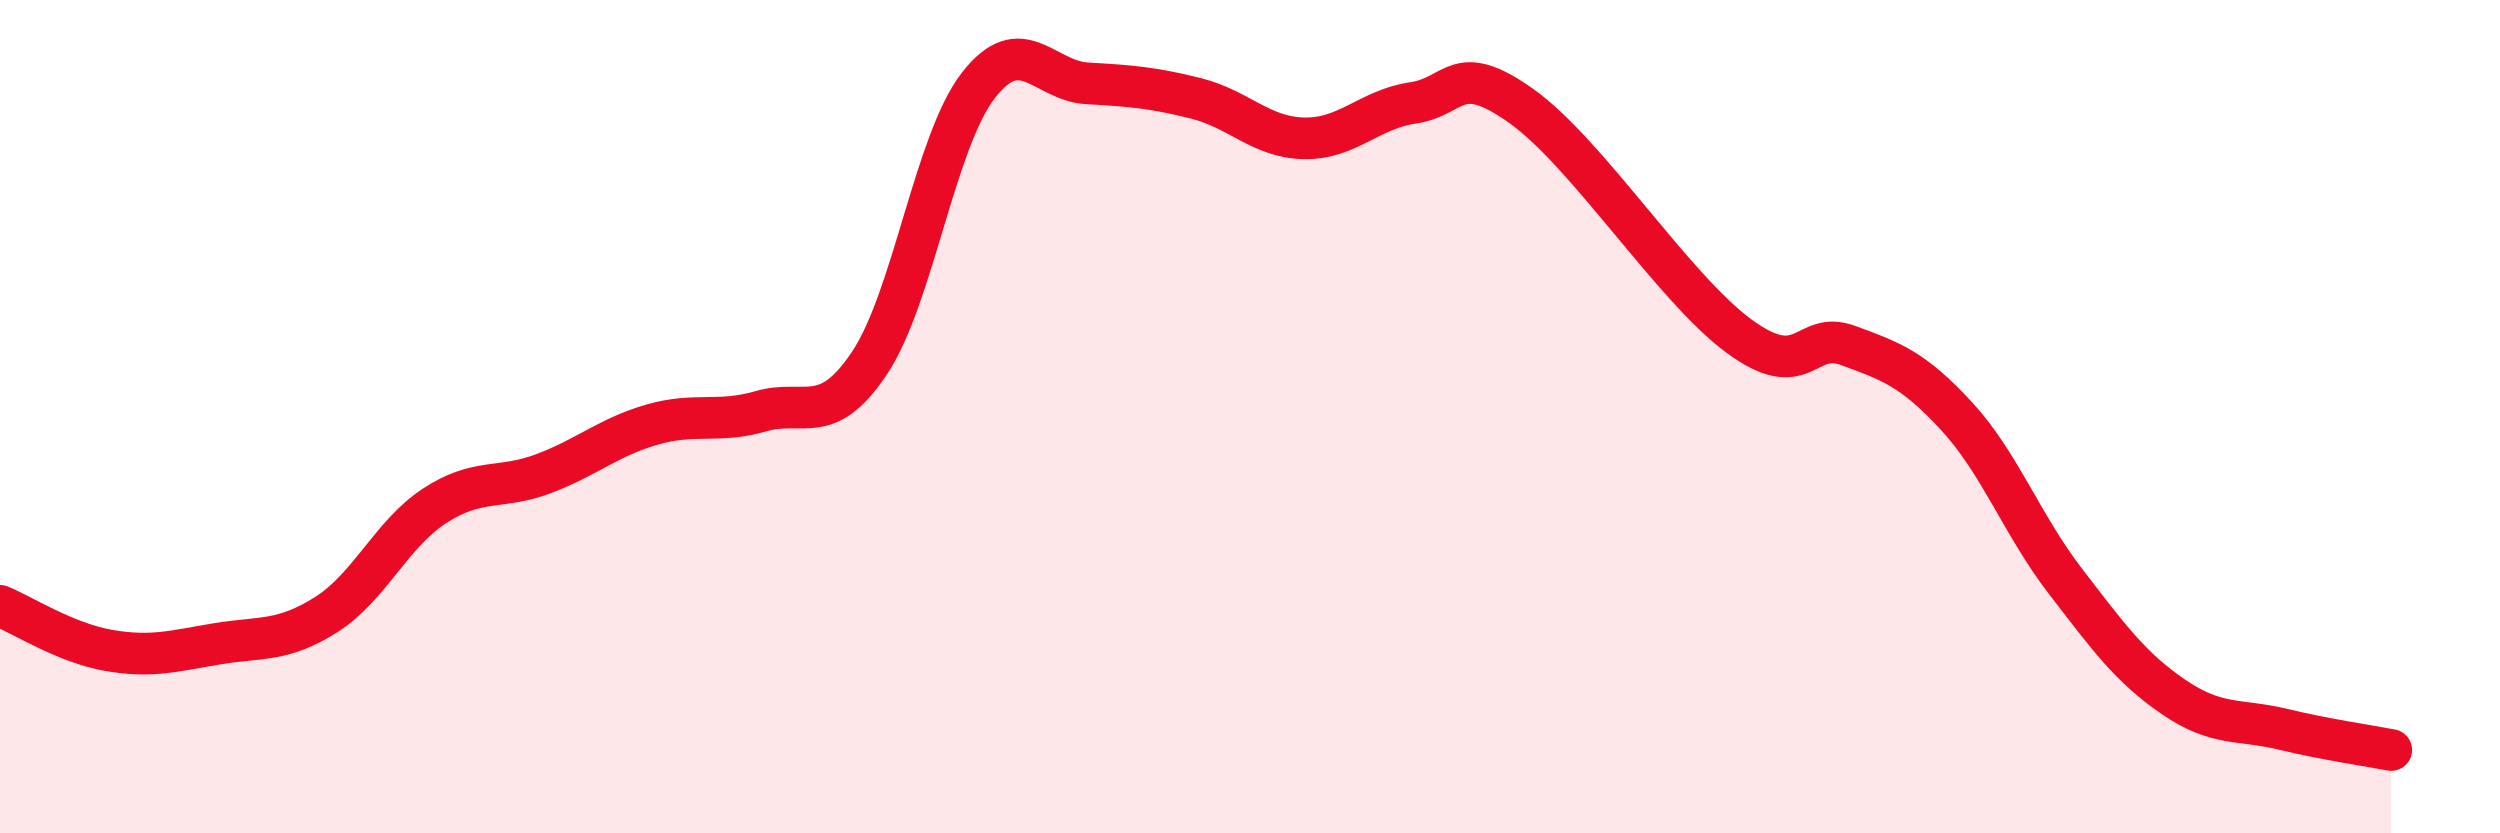
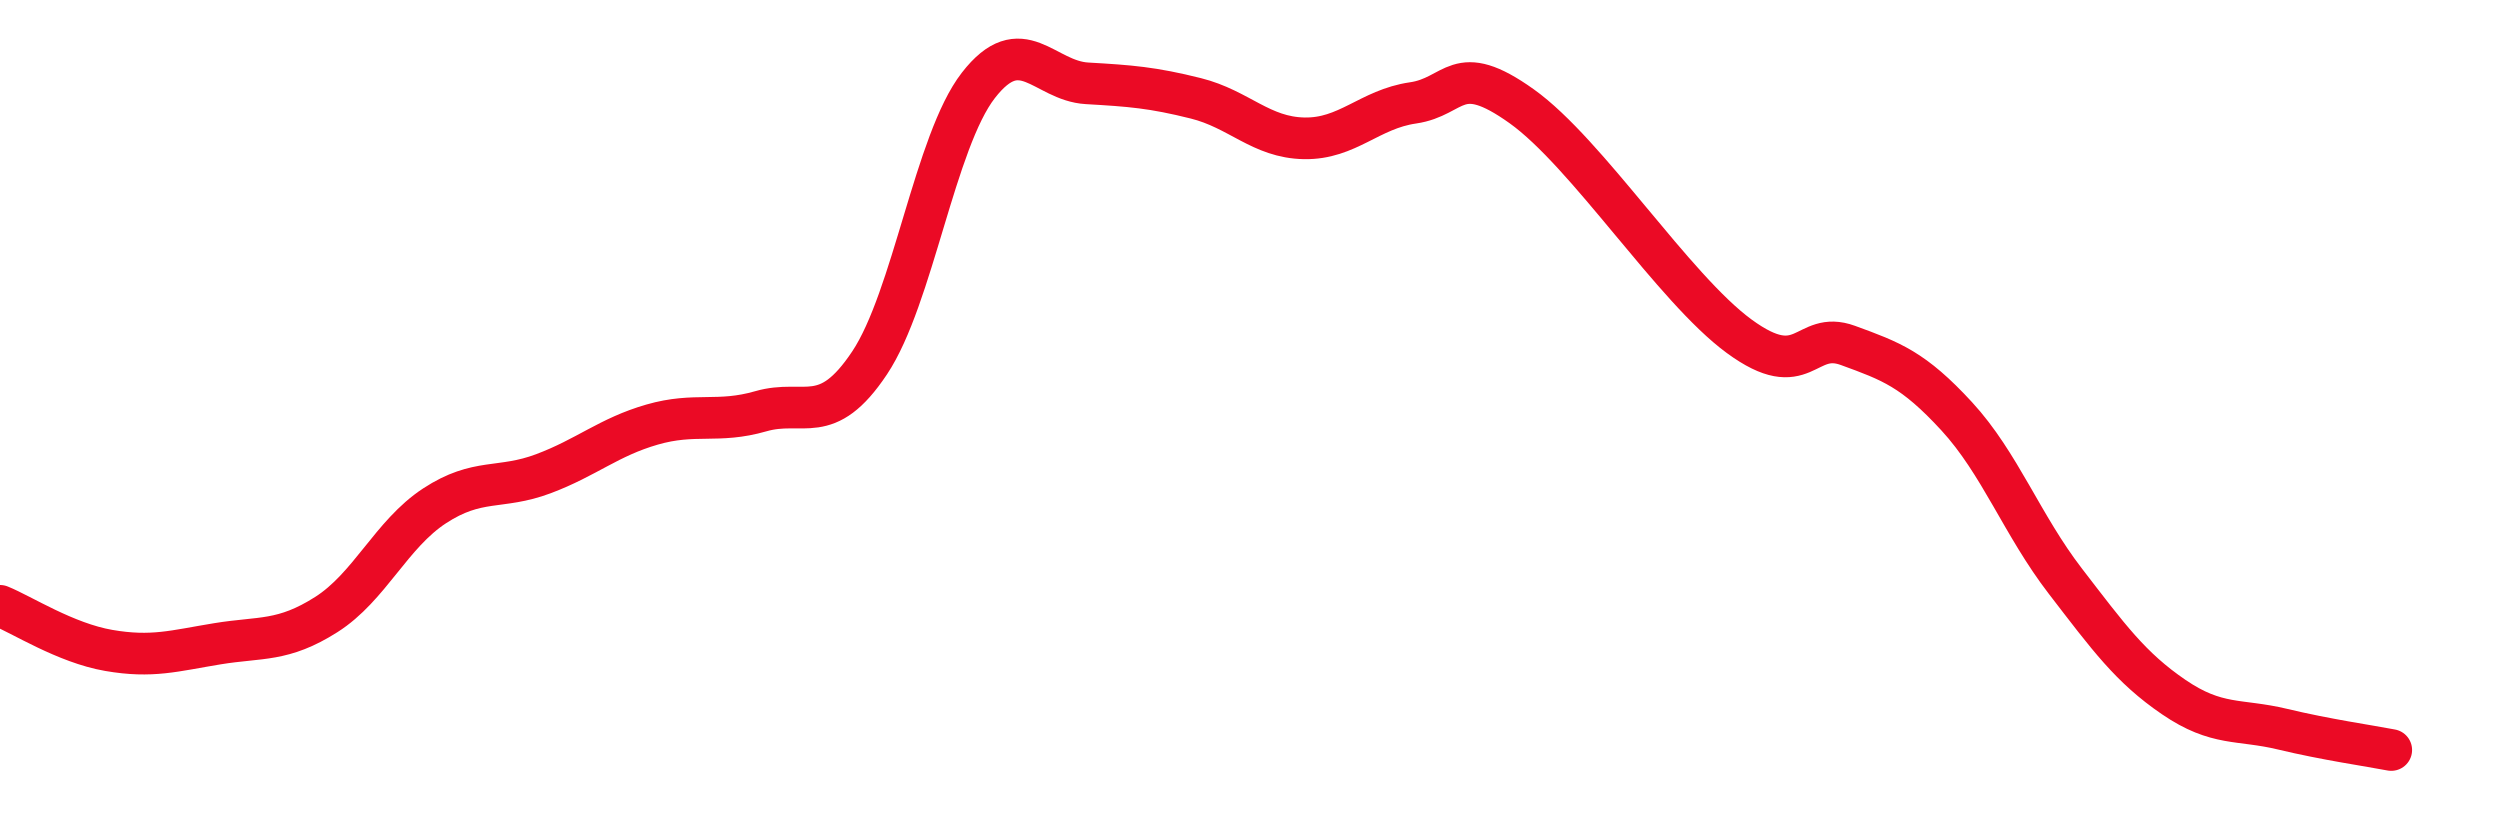
<svg xmlns="http://www.w3.org/2000/svg" width="60" height="20" viewBox="0 0 60 20">
-   <path d="M 0,14.54 C 0.52,14.75 1.57,15.43 2.61,15.61 C 3.65,15.79 4.18,15.62 5.22,15.45 C 6.26,15.28 6.79,15.41 7.83,14.75 C 8.87,14.09 9.39,12.82 10.43,12.14 C 11.47,11.46 12,11.76 13.04,11.37 C 14.08,10.98 14.61,10.49 15.65,10.19 C 16.69,9.89 17.22,10.17 18.26,9.87 C 19.3,9.57 19.83,10.27 20.87,8.71 C 21.91,7.15 22.44,3.39 23.48,2.05 C 24.52,0.71 25.05,1.94 26.09,2 C 27.13,2.06 27.66,2.1 28.7,2.36 C 29.74,2.62 30.26,3.3 31.3,3.32 C 32.34,3.34 32.87,2.62 33.91,2.47 C 34.95,2.32 34.95,1.43 36.52,2.55 C 38.09,3.67 40.17,6.92 41.74,8.07 C 43.31,9.22 43.31,7.91 44.35,8.29 C 45.39,8.67 45.92,8.86 46.96,9.99 C 48,11.12 48.53,12.6 49.57,13.95 C 50.61,15.3 51.13,16.02 52.17,16.73 C 53.21,17.44 53.74,17.25 54.78,17.5 C 55.82,17.75 56.87,17.9 57.39,18L57.39 20L0 20Z" fill="#EB0A25" opacity="0.1" stroke-linecap="round" stroke-linejoin="round" />
  <path d="M 0,14.54 C 0.52,14.75 1.57,15.43 2.61,15.61 C 3.65,15.79 4.18,15.62 5.22,15.45 C 6.26,15.28 6.79,15.41 7.83,14.75 C 8.87,14.09 9.39,12.82 10.43,12.14 C 11.47,11.46 12,11.76 13.04,11.37 C 14.08,10.98 14.61,10.49 15.65,10.19 C 16.69,9.89 17.22,10.17 18.26,9.87 C 19.3,9.57 19.83,10.27 20.87,8.71 C 21.91,7.15 22.44,3.39 23.48,2.05 C 24.52,0.71 25.05,1.94 26.09,2 C 27.13,2.06 27.66,2.1 28.7,2.36 C 29.74,2.62 30.26,3.3 31.3,3.32 C 32.34,3.34 32.87,2.62 33.91,2.47 C 34.95,2.32 34.95,1.43 36.52,2.55 C 38.09,3.67 40.17,6.92 41.74,8.07 C 43.31,9.22 43.31,7.91 44.35,8.29 C 45.39,8.67 45.92,8.86 46.96,9.99 C 48,11.12 48.53,12.6 49.57,13.95 C 50.61,15.3 51.13,16.02 52.17,16.73 C 53.21,17.44 53.74,17.25 54.78,17.5 C 55.82,17.75 56.87,17.9 57.39,18" stroke="#EB0A25" stroke-width="1" fill="none" stroke-linecap="round" stroke-linejoin="round" />
</svg>